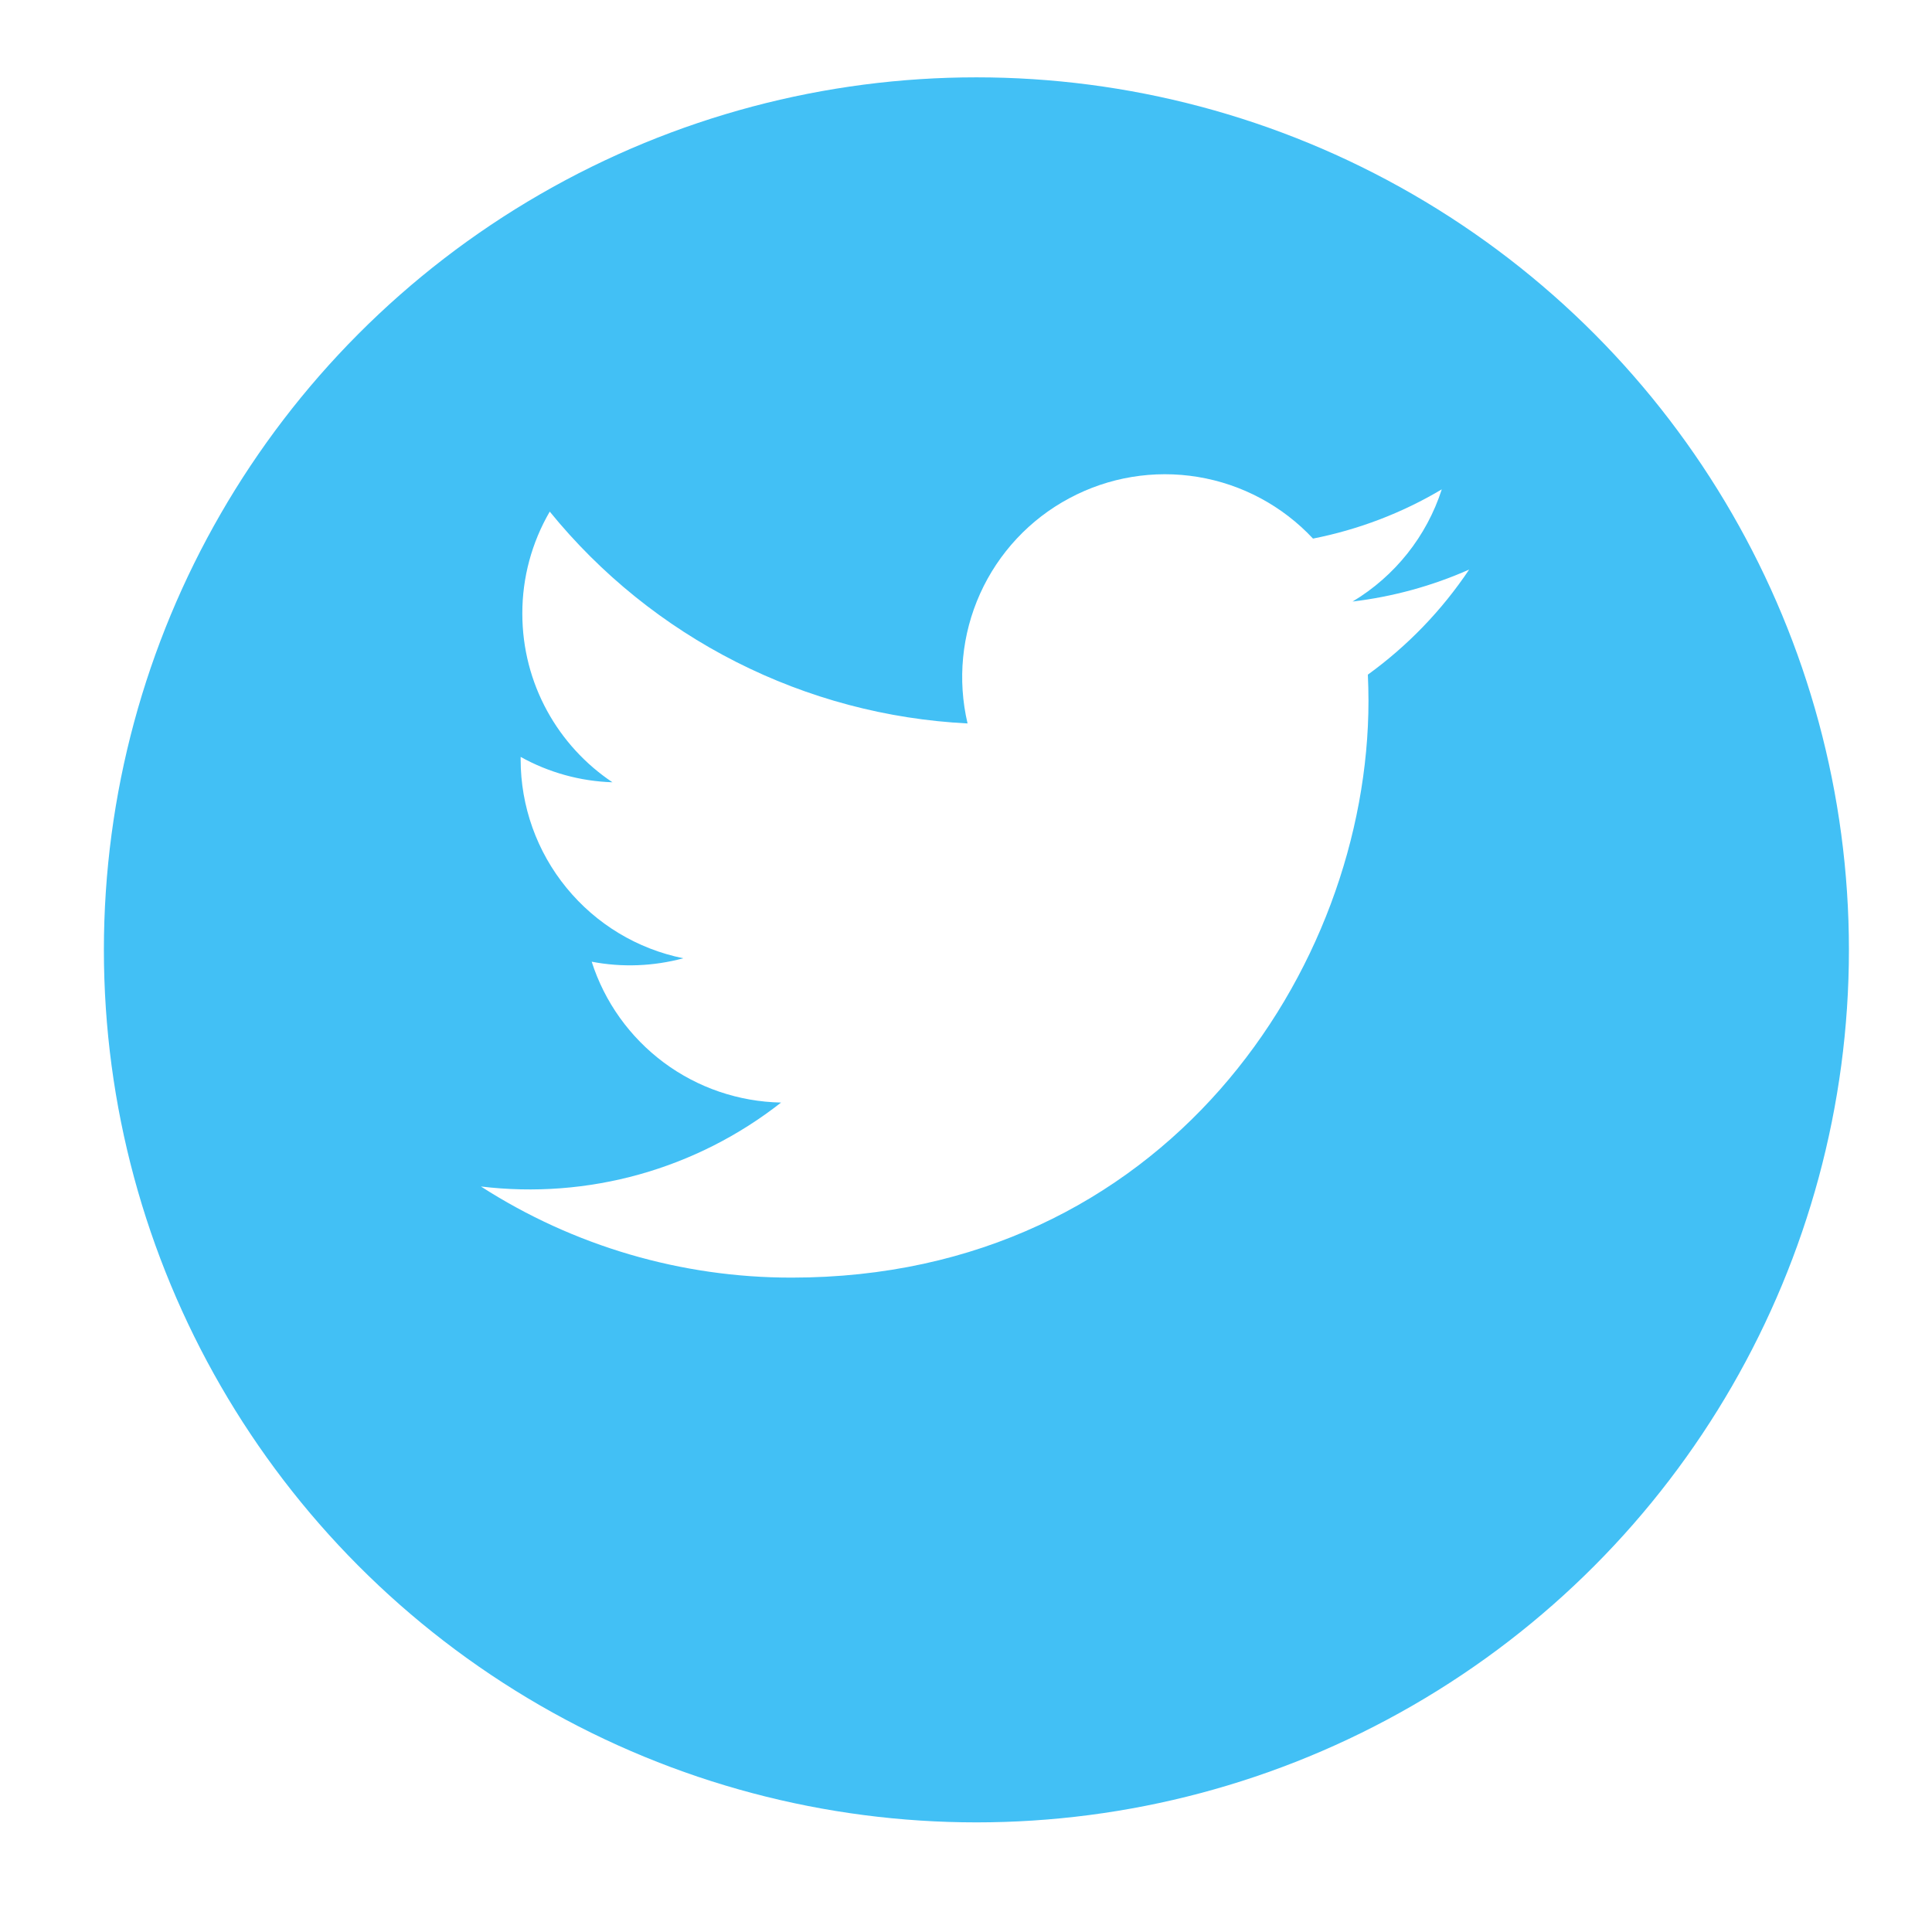
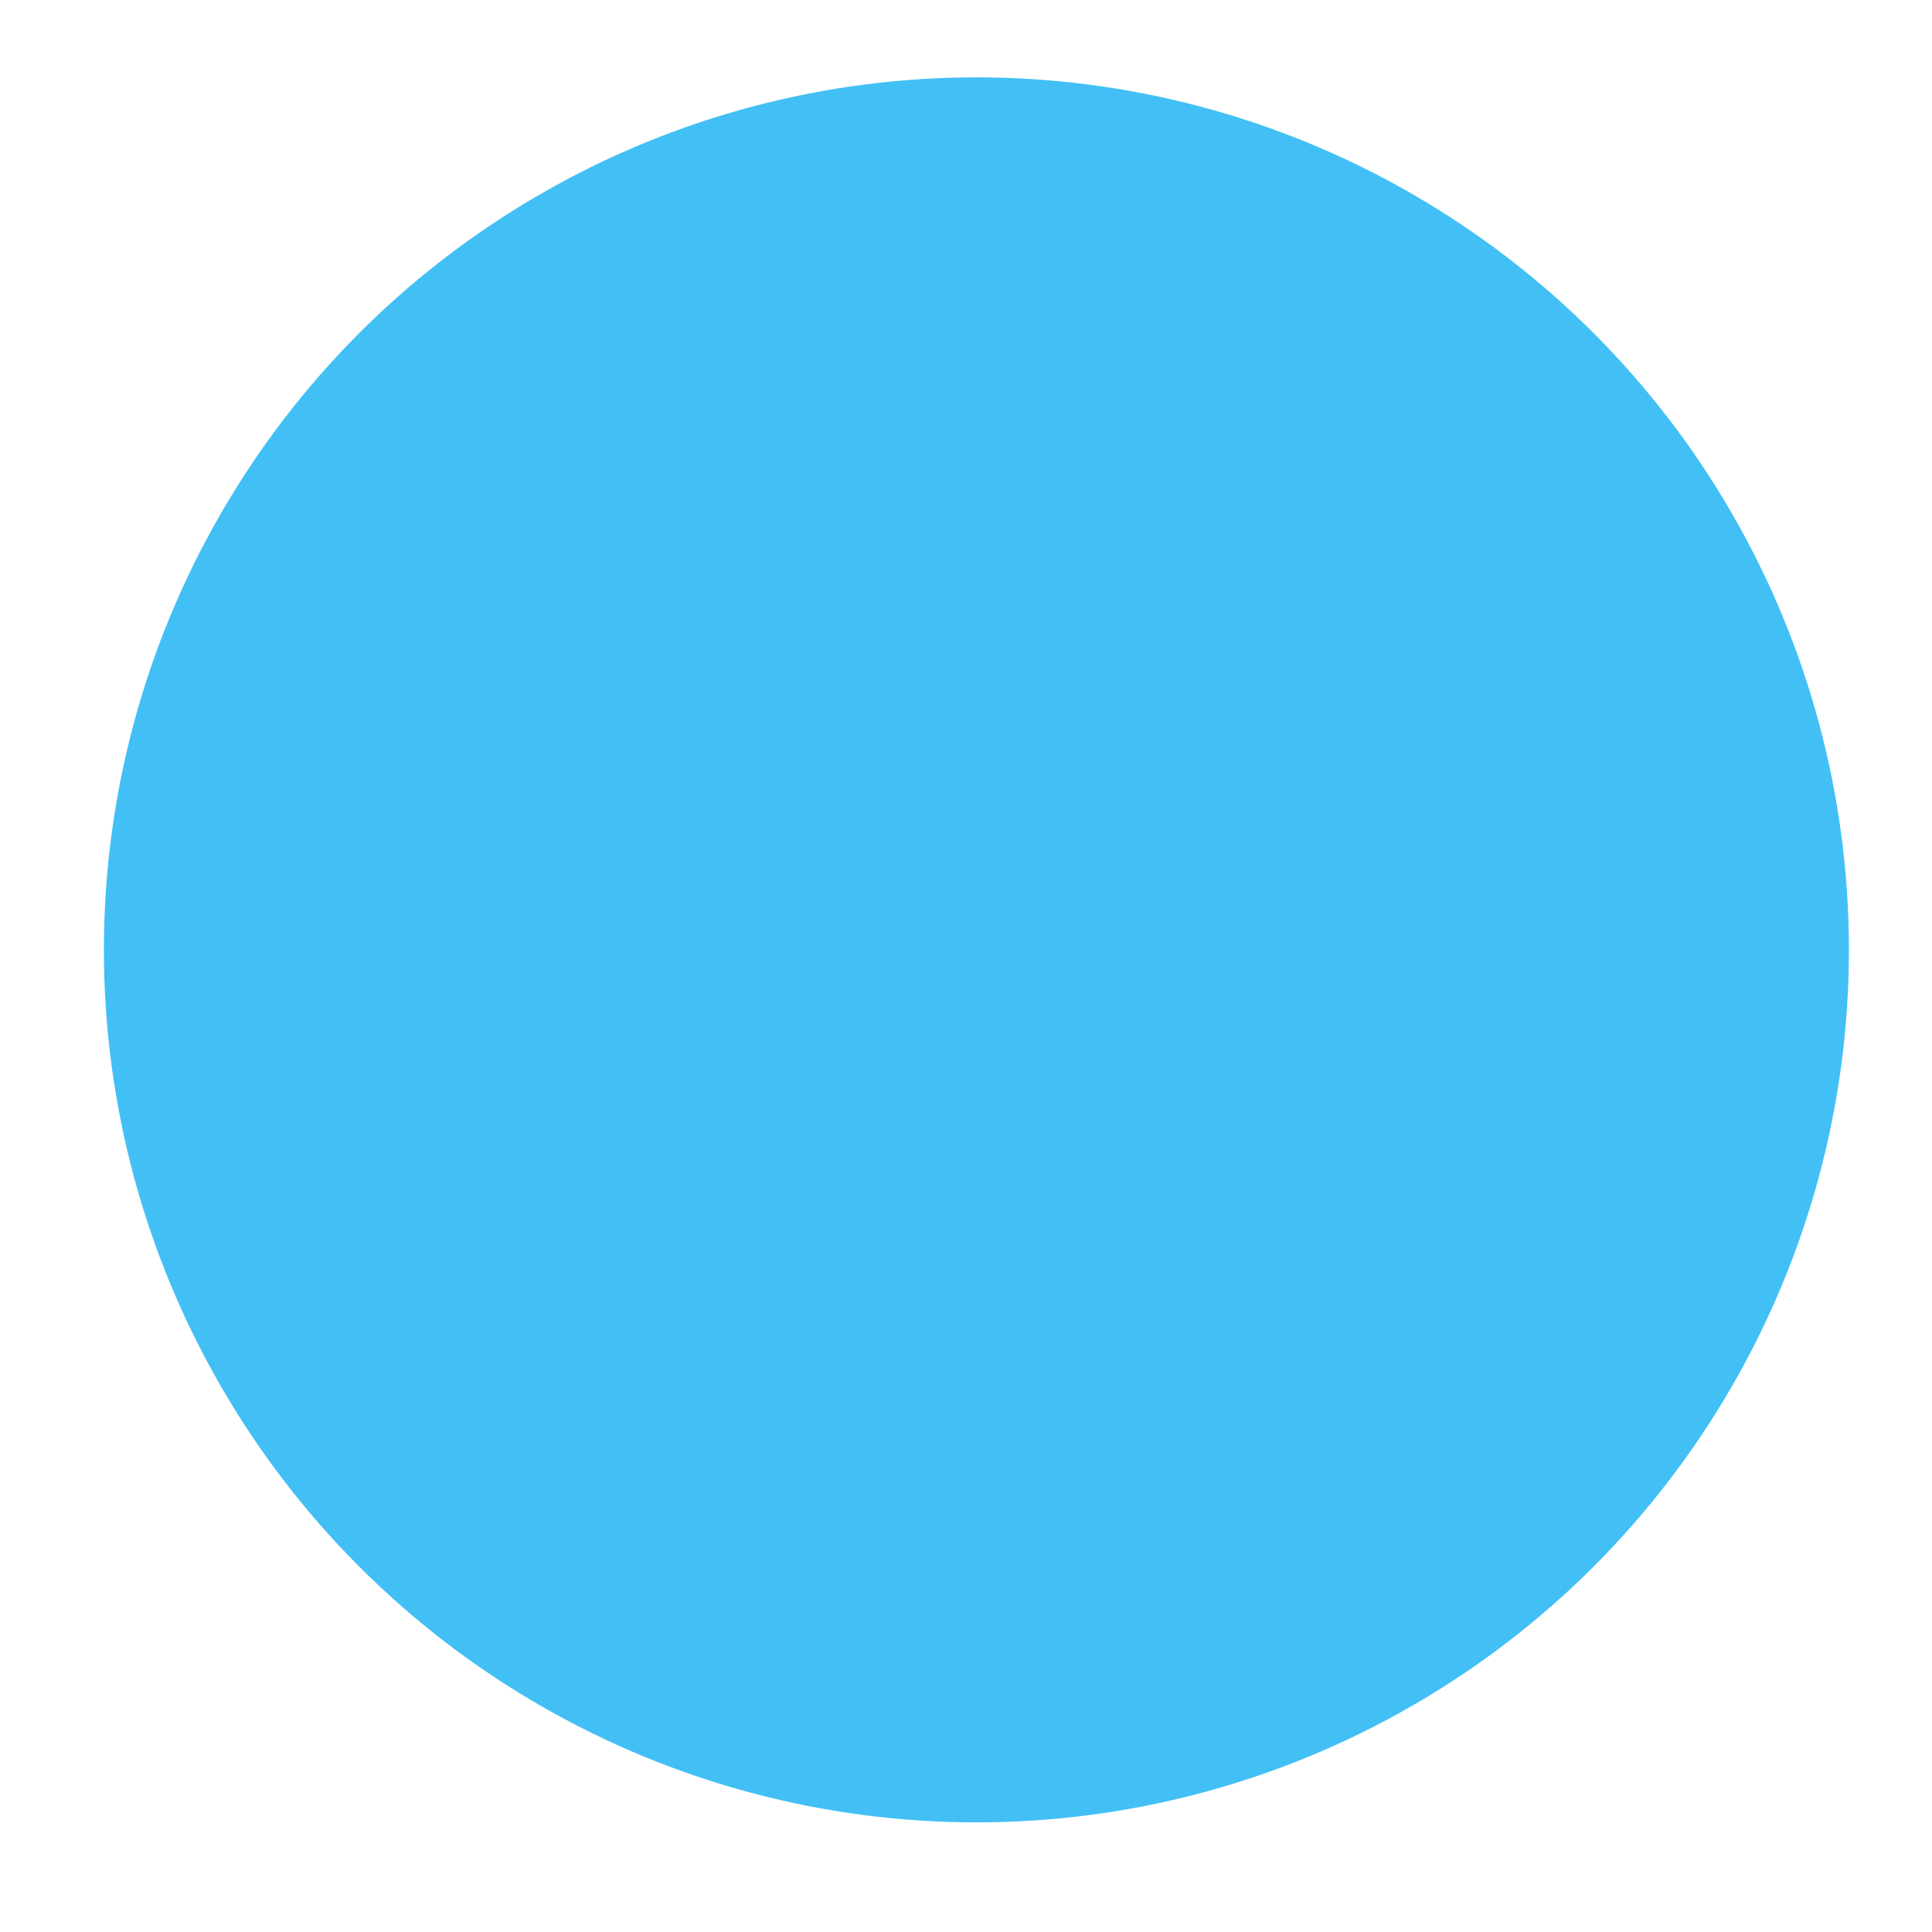
<svg xmlns="http://www.w3.org/2000/svg" width="31" height="31" viewBox="0 0 31 31" fill="none">
  <g filter="url(#filter0_d_703_1215)">
    <circle cx="15.667" cy="14.074" r="14" fill="#42C0F5" />
  </g>
-   <path d="M23.571 9.14C22.977 9.403 22.347 9.575 21.703 9.652C22.382 9.245 22.891 8.606 23.134 7.852C22.496 8.232 21.797 8.498 21.068 8.642C20.578 8.118 19.93 7.77 19.222 7.653C18.515 7.536 17.789 7.656 17.157 7.995C16.524 8.333 16.022 8.871 15.727 9.524C15.432 10.178 15.361 10.91 15.525 11.608C14.232 11.543 12.967 11.207 11.812 10.621C10.657 10.036 9.638 9.214 8.821 8.209C8.532 8.706 8.38 9.27 8.381 9.845C8.381 10.973 8.955 11.969 9.827 12.552C9.311 12.536 8.806 12.396 8.354 12.145V12.186C8.354 12.937 8.614 13.665 9.09 14.246C9.566 14.828 10.227 15.227 10.964 15.376C10.484 15.505 9.982 15.525 9.494 15.431C9.701 16.078 10.106 16.643 10.651 17.049C11.196 17.454 11.854 17.678 12.533 17.691C11.858 18.221 11.085 18.613 10.259 18.844C9.433 19.075 8.569 19.141 7.717 19.038C9.204 19.994 10.935 20.502 12.703 20.5C18.686 20.5 21.958 15.543 21.958 11.245C21.958 11.105 21.954 10.963 21.948 10.825C22.585 10.364 23.135 9.794 23.572 9.141L23.571 9.14Z" fill="white" />
  <defs>
    <filter id="filter0_d_703_1215" x="0.5" y="0.074" width="30.333" height="30.333" filterUnits="userSpaceOnUse" color-interpolation-filters="sRGB">
      <feFlood flood-opacity="0" result="BackgroundImageFix" />
      <feColorMatrix in="SourceAlpha" type="matrix" values="0 0 0 0 0 0 0 0 0 0 0 0 0 0 0 0 0 0 127 0" result="hardAlpha" />
      <feOffset dy="1.167" />
      <feGaussianBlur stdDeviation="0.583" />
      <feColorMatrix type="matrix" values="0 0 0 0 0 0 0 0 0 0 0 0 0 0 0 0 0 0 0.1 0" />
      <feBlend mode="normal" in2="BackgroundImageFix" result="effect1_dropShadow_703_1215" />
      <feBlend mode="normal" in="SourceGraphic" in2="effect1_dropShadow_703_1215" result="shape" />
    </filter>
  </defs>
</svg>